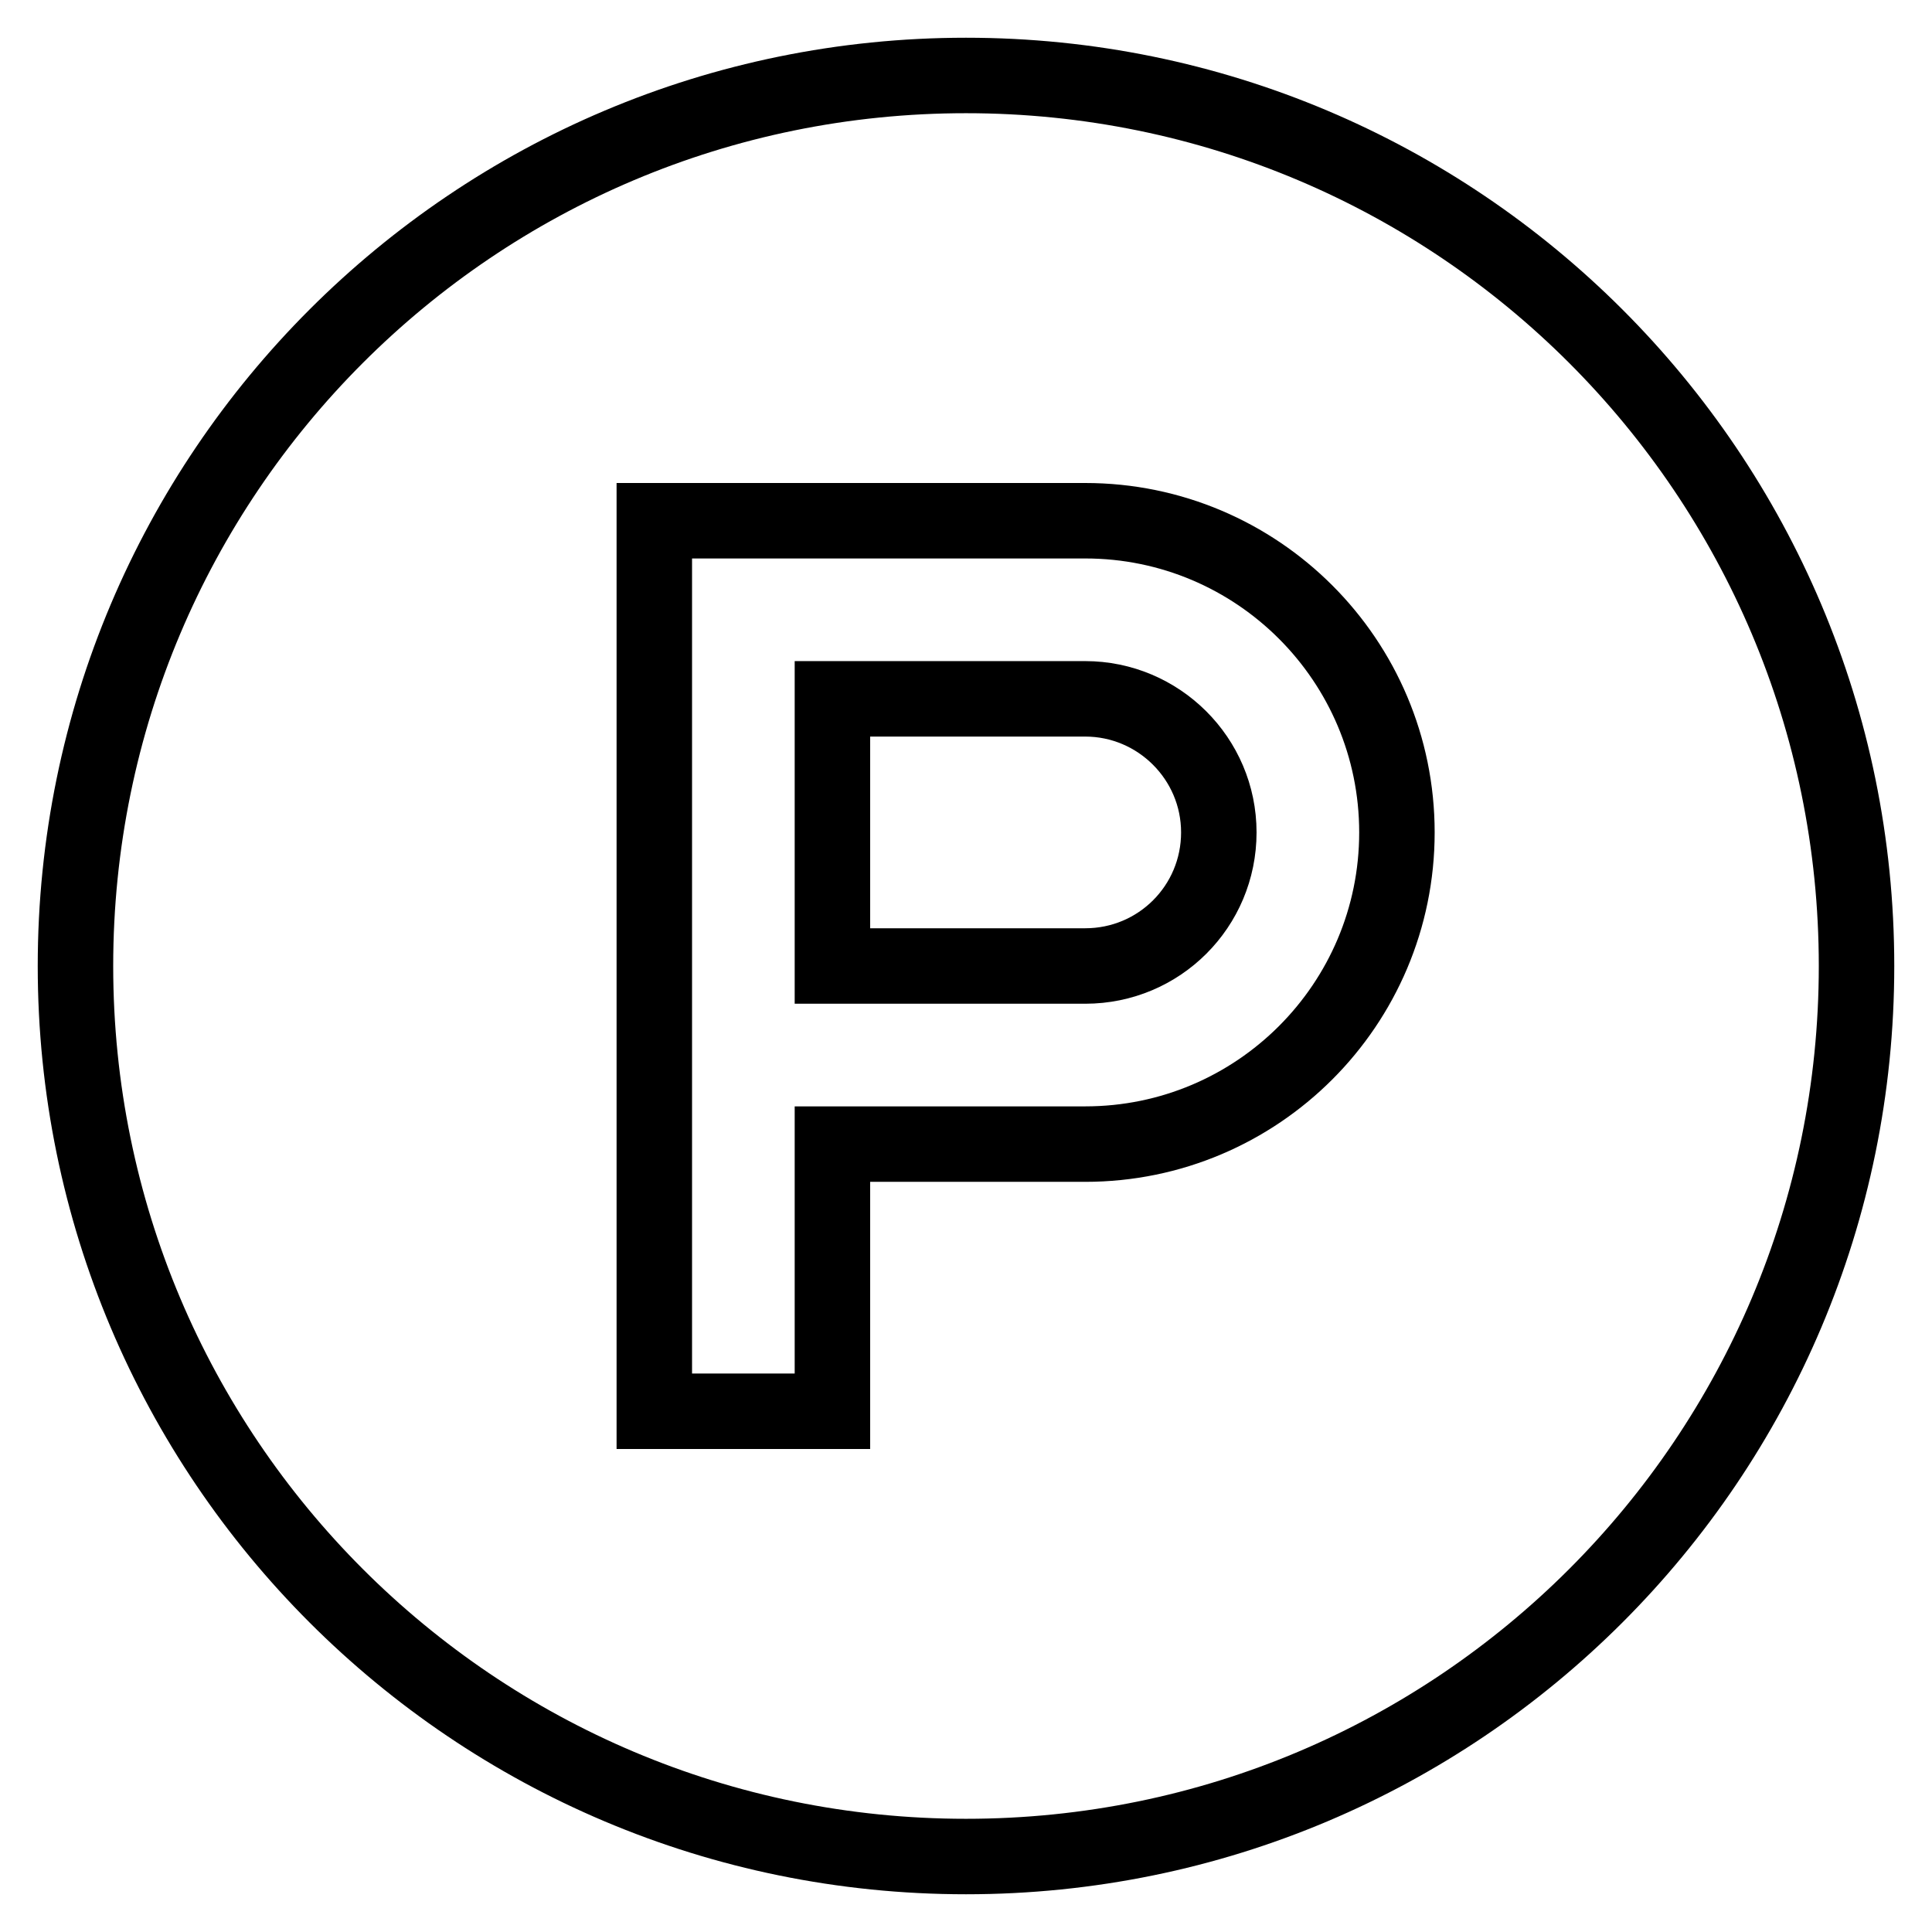
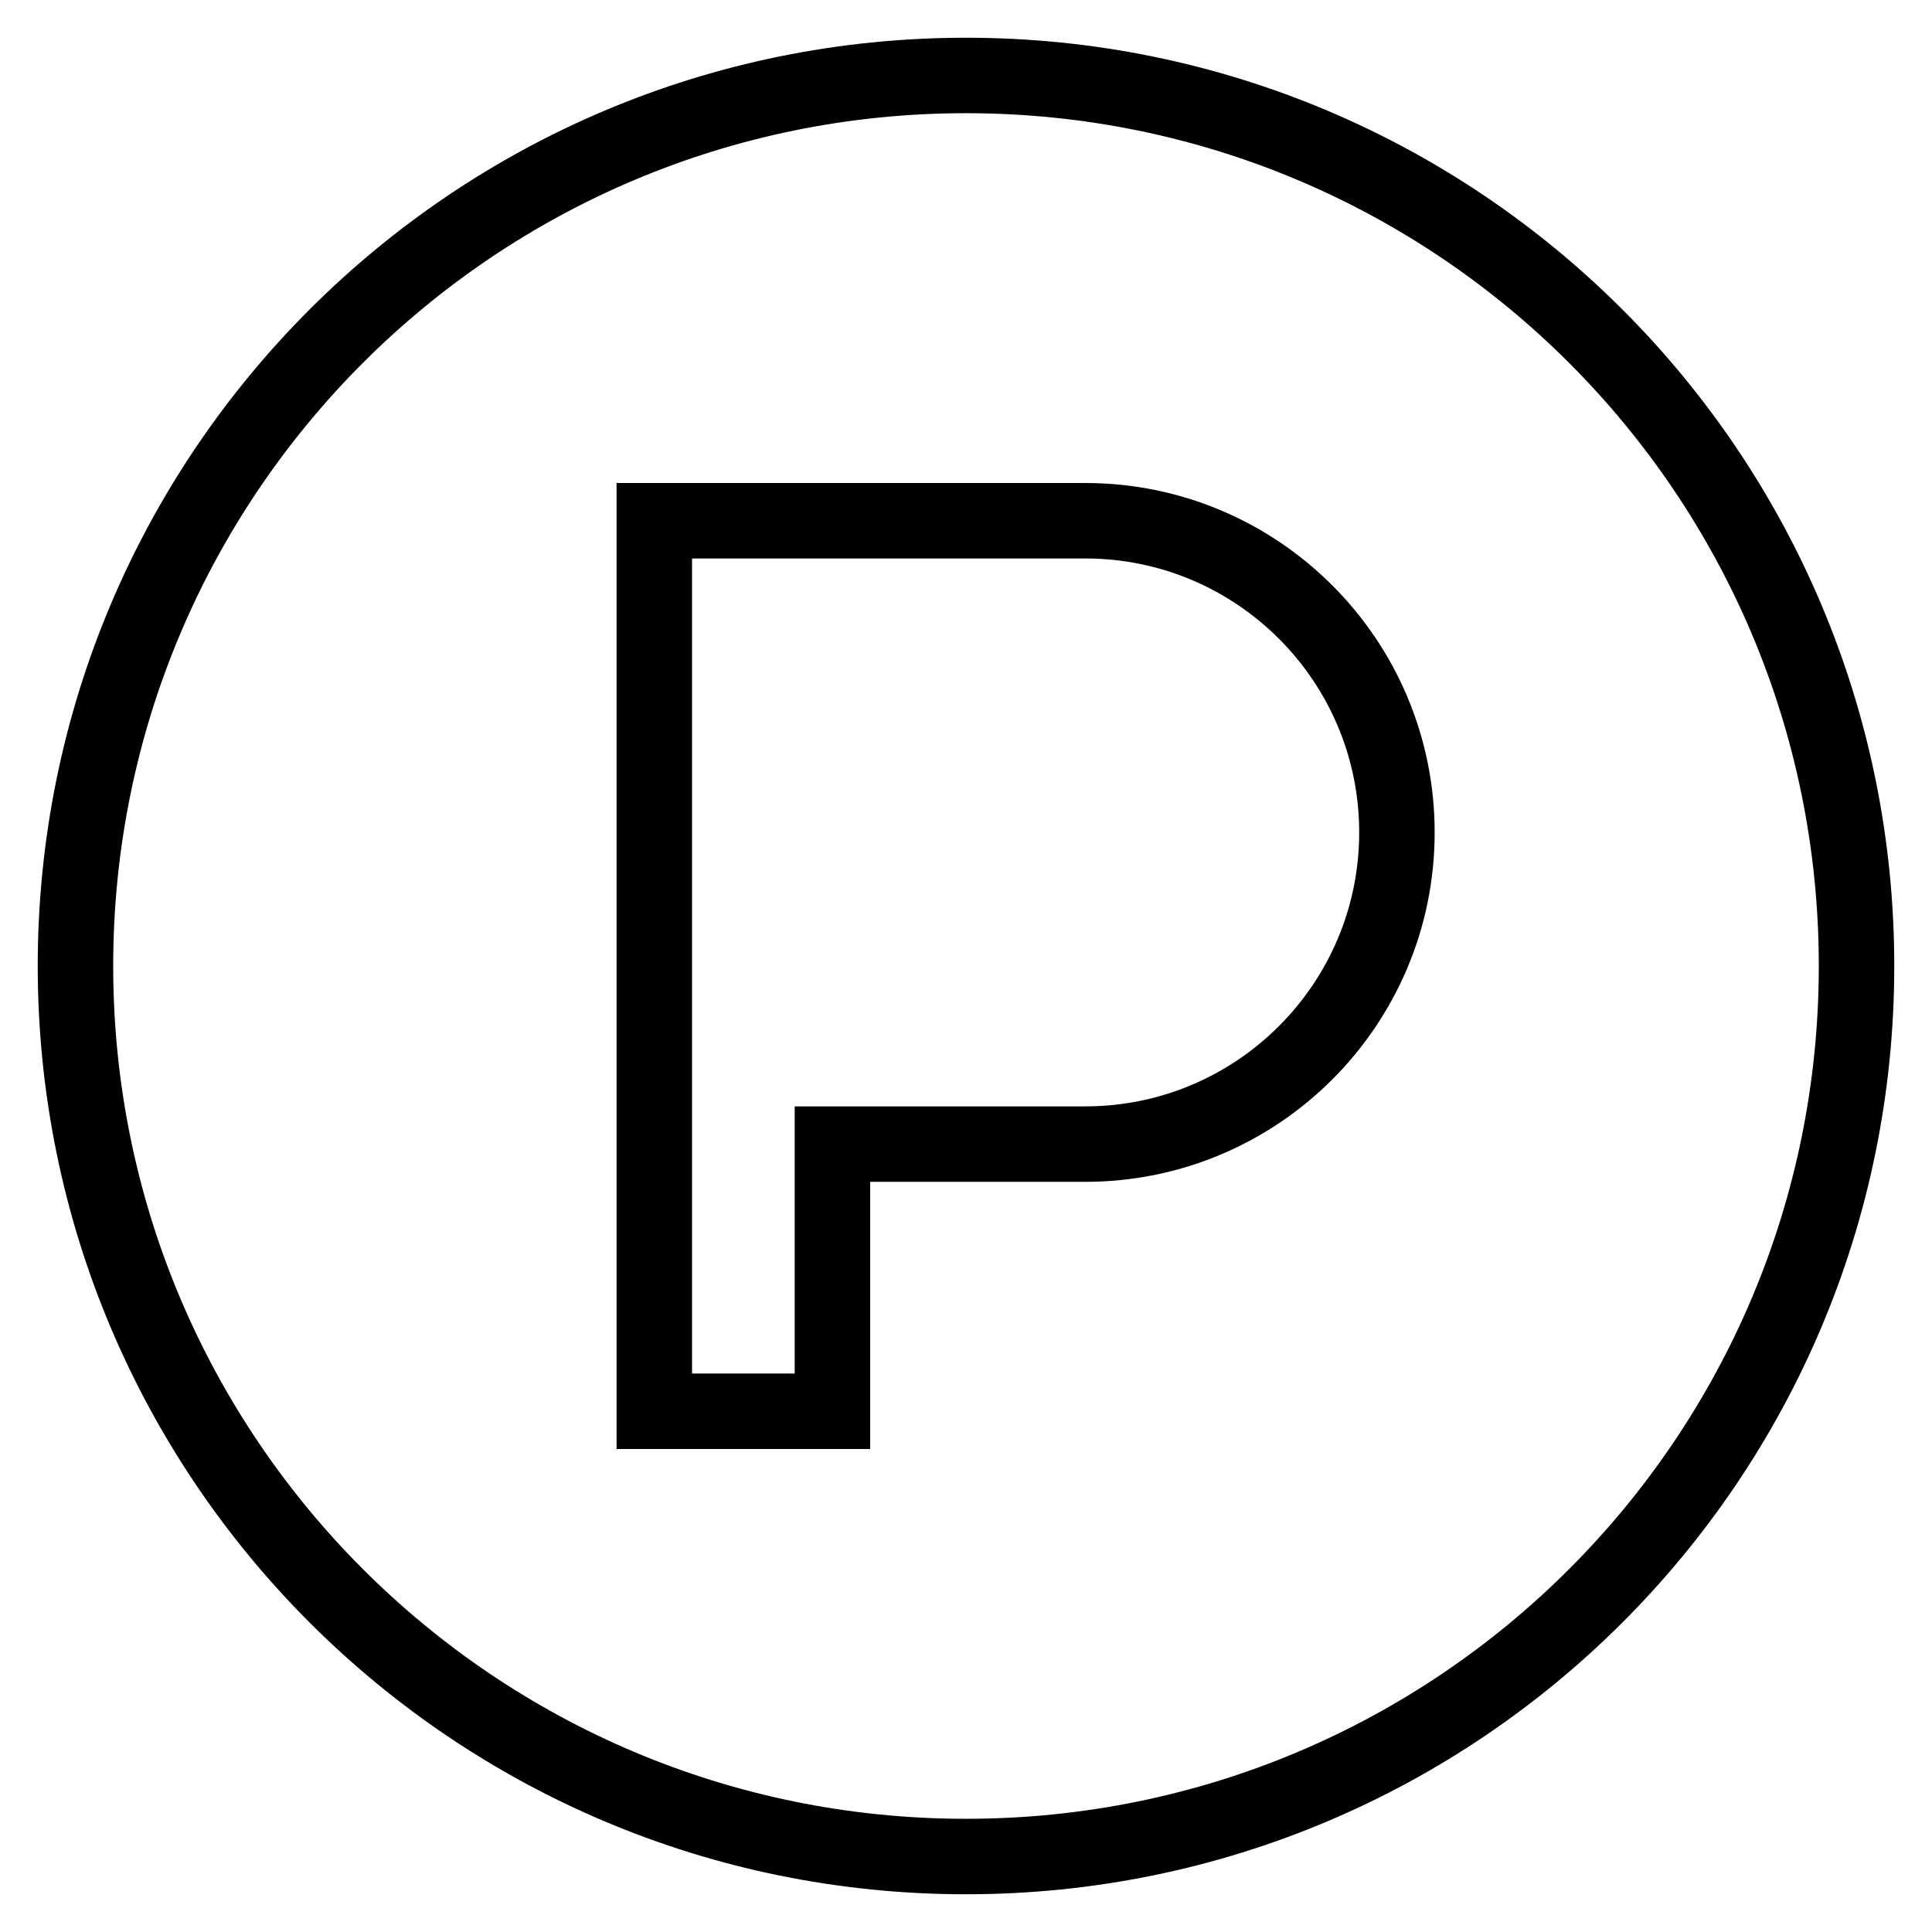
<svg xmlns="http://www.w3.org/2000/svg" version="1.1" x="0px" y="0px" viewBox="0 0 256 256" enable-background="new 0 0 256 256" xml:space="preserve">
  <g>
-     <path stroke-width="10" fill-opacity="0" stroke="#000000" d="M143.8,92.6h-33.5V128h33.5c9.8,0,17.7-7.9,17.7-17.7C161.5,100.5,153.5,92.6,143.8,92.6z" />
    <path stroke-width="10" fill-opacity="0" stroke="#000000" d="M128,10C62.8,10,10,62.8,10,128c0,65.2,52.8,118,118,118c65.2,0,118-52.8,118-118C246,62.8,193.2,10,128,10 z M143.8,151.6h-33.5V187H86.7V69h57.1c22.8,0,41.3,18.5,41.3,41.3C185.1,133.1,166.6,151.6,143.8,151.6z" />
  </g>
</svg>